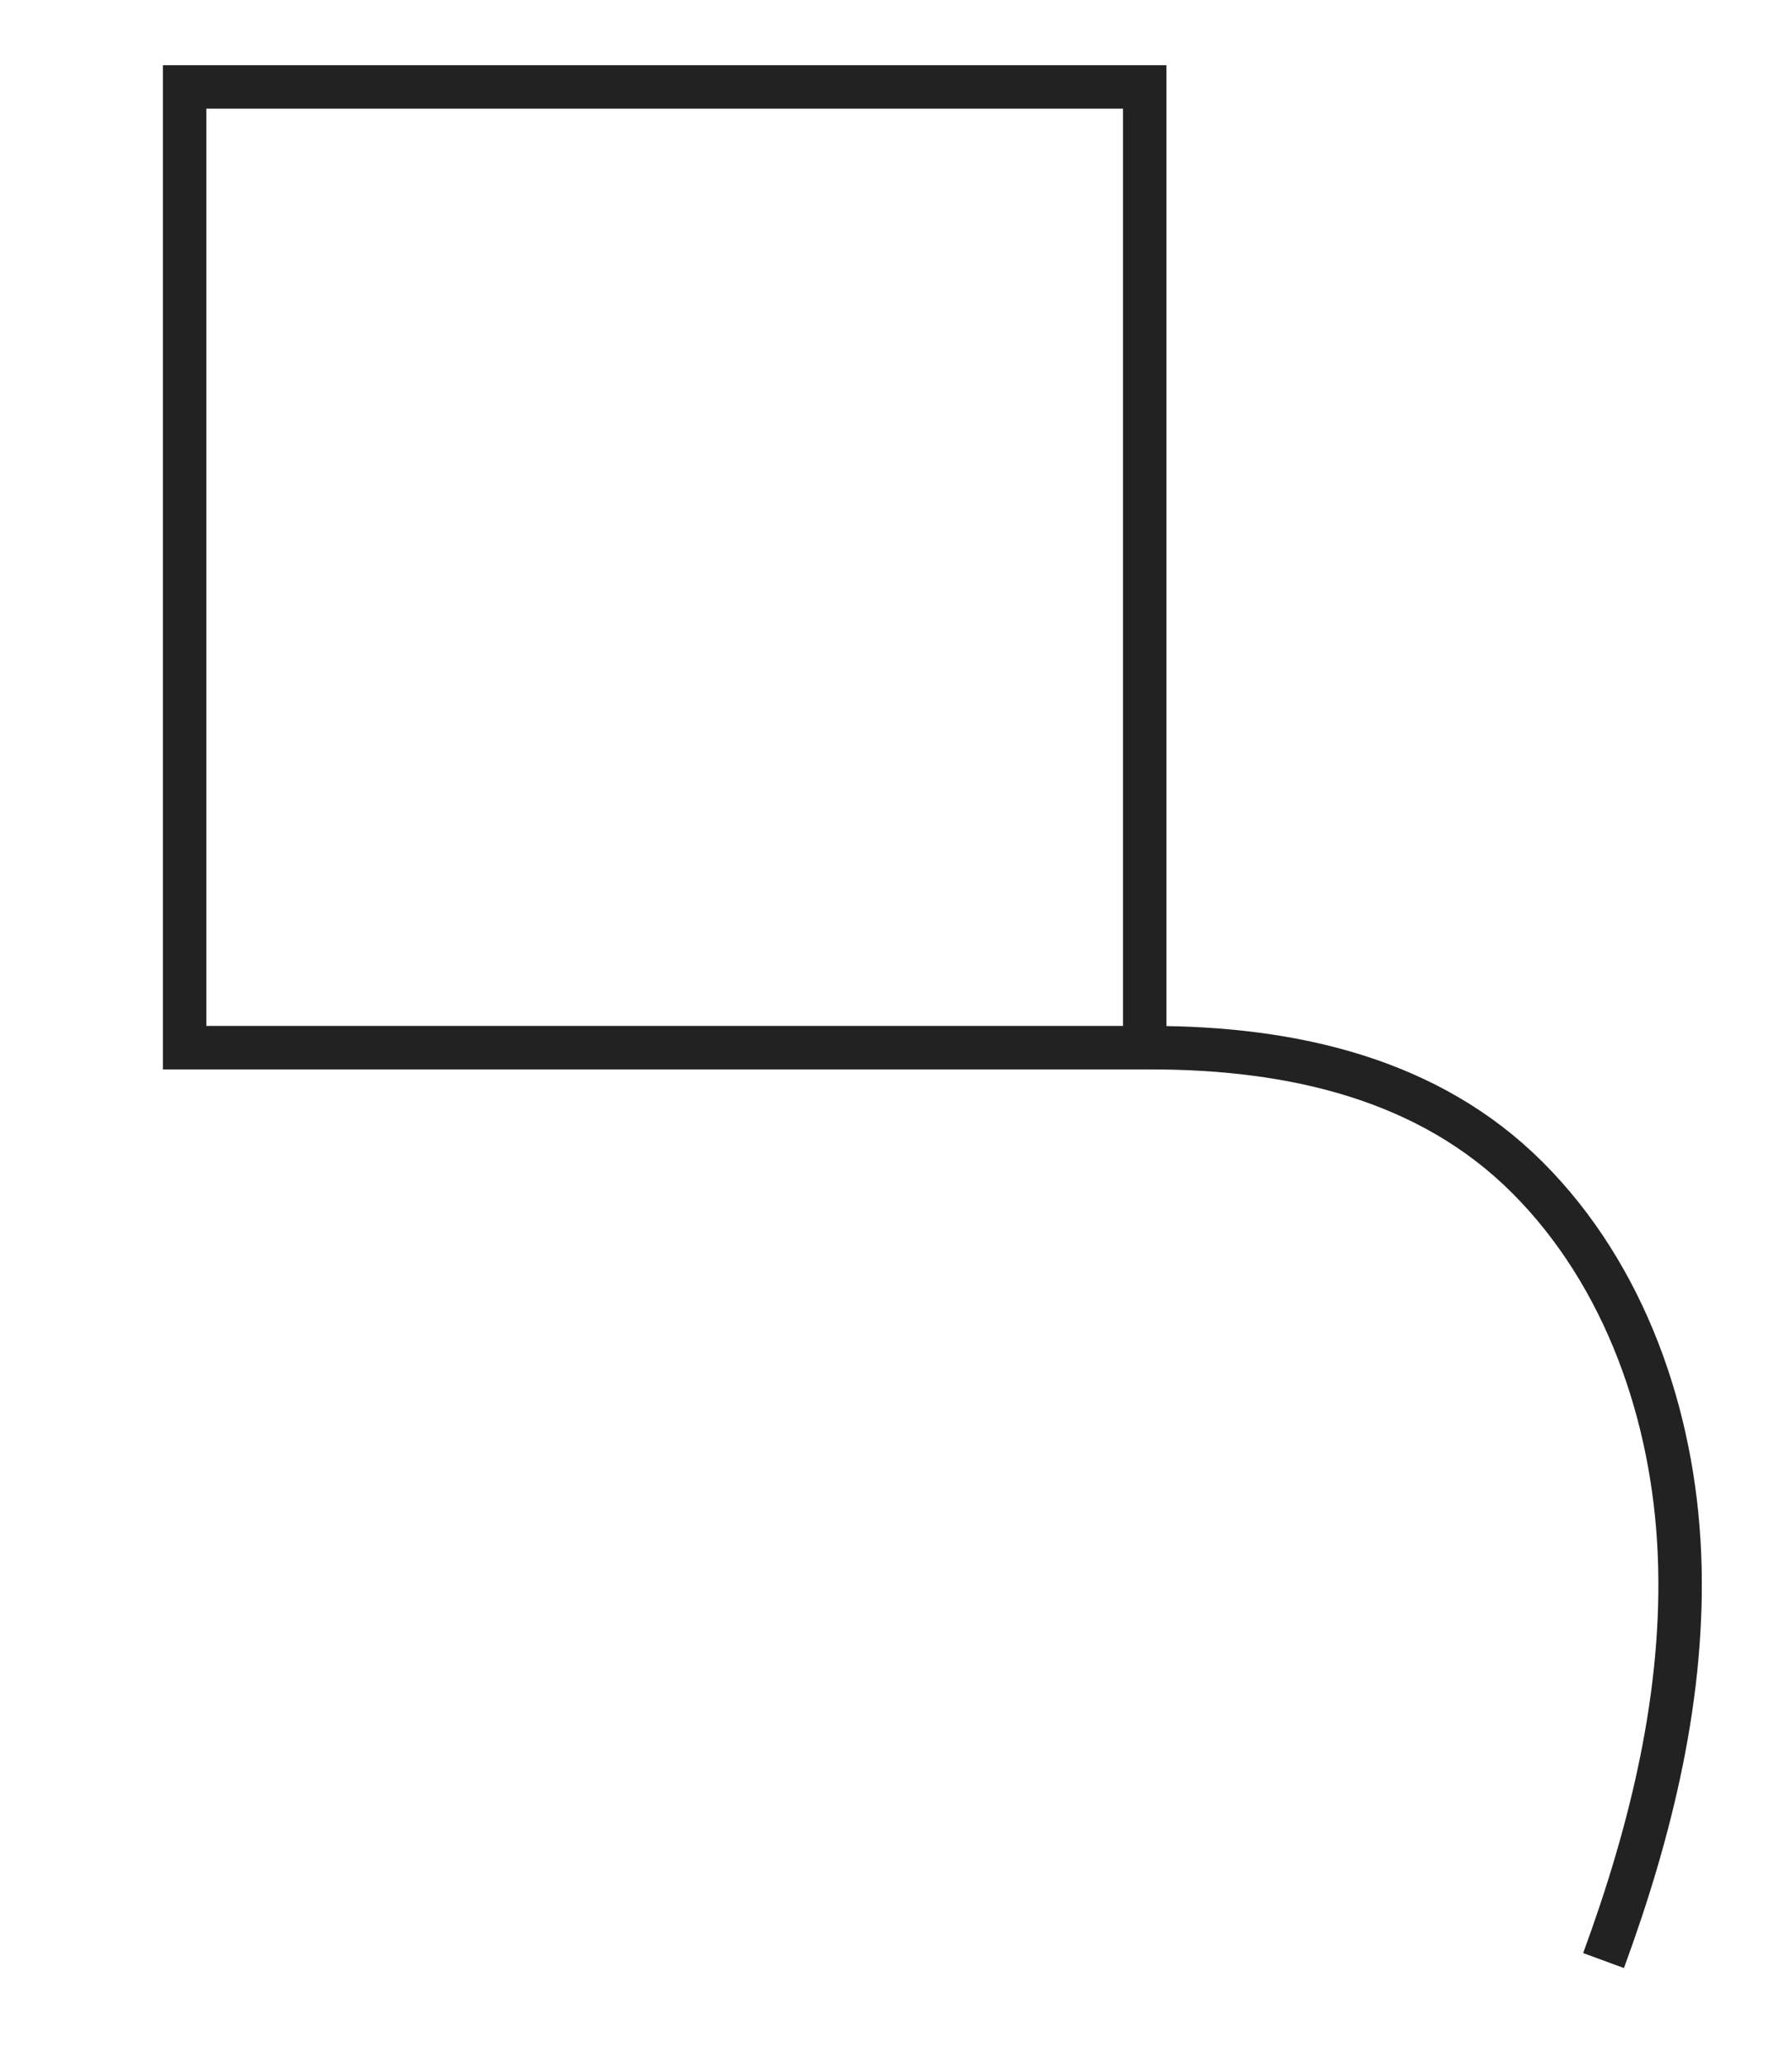
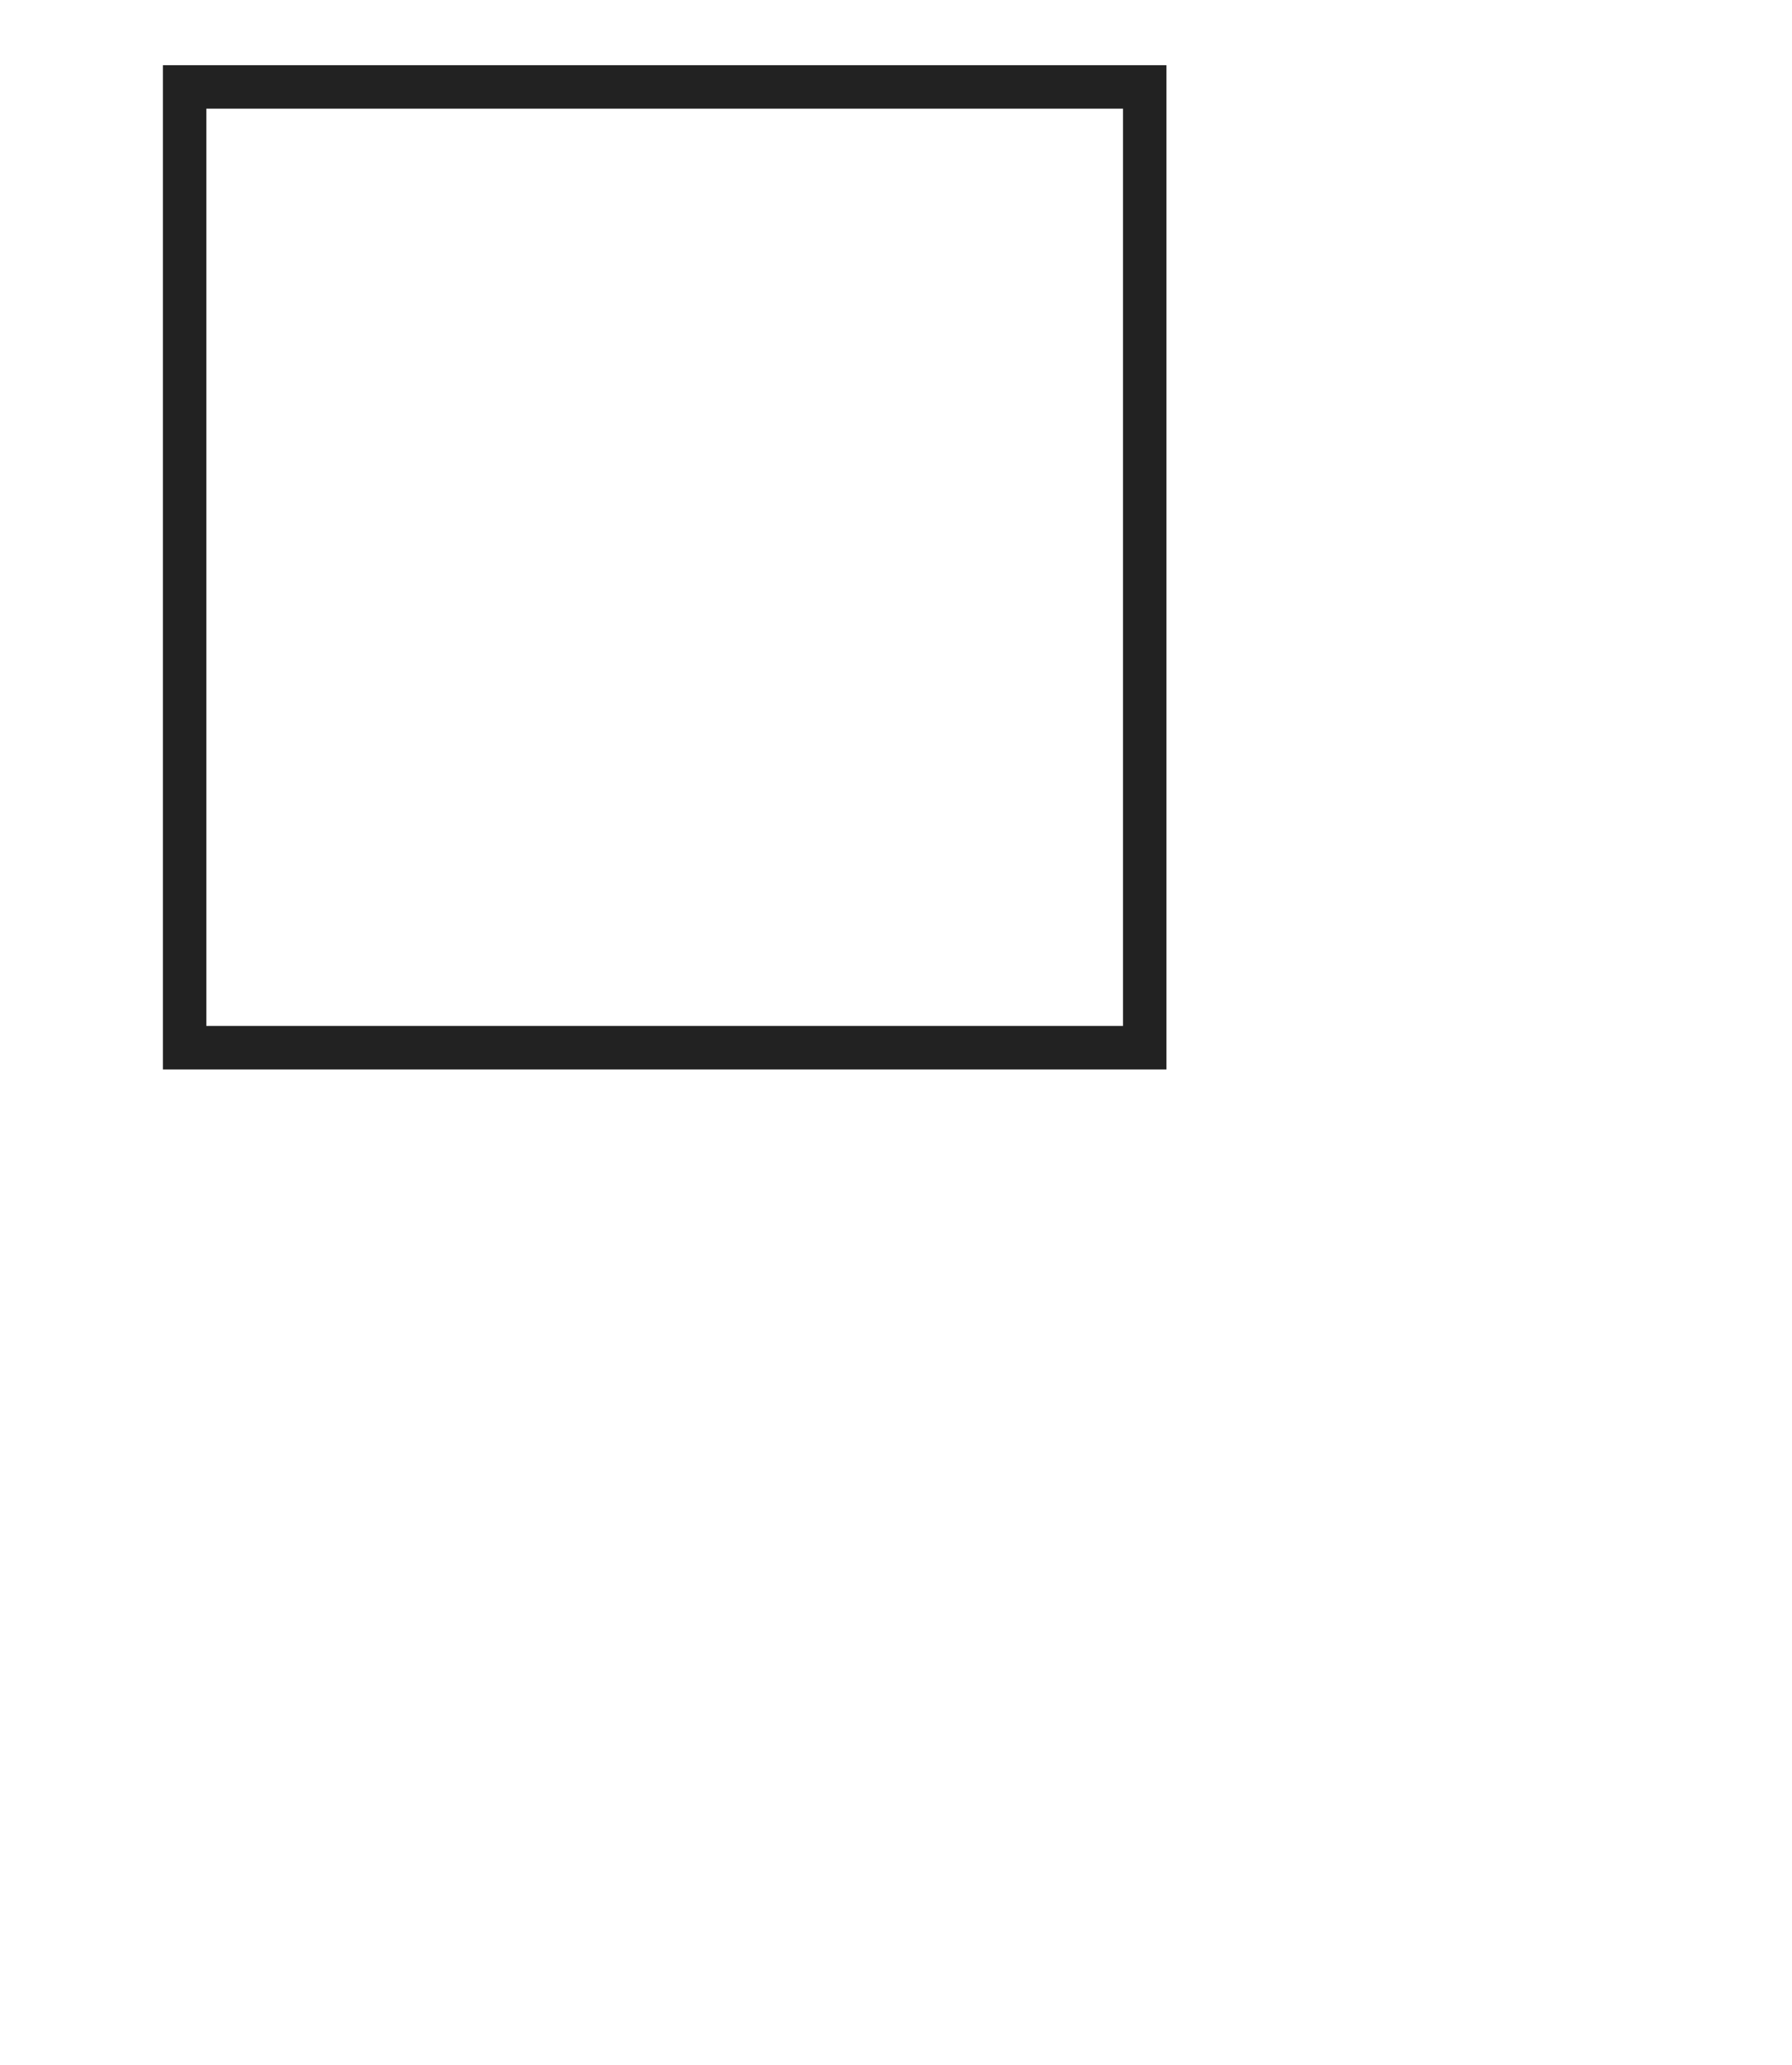
<svg xmlns="http://www.w3.org/2000/svg" version="1.1" id="Ebene_1" x="0px" y="0px" viewBox="0 0 165 190" enable-background="new 0 0 165 190" xml:space="preserve">
  <rect x="17" y="8" fill="none" stroke="#222222" stroke-width="4" stroke-miterlimit="10" width="88.403" height="88.403" />
-   <path fill="none" stroke="#222222" stroke-width="4" stroke-miterlimit="10" d="M105.902,96.403  c13.194,0,25.693,2.919,34.723,11.936c9.03,9.017,13.488,21.927,14.014,34.678c0.525,12.751-2.589,25.408-6.99,37.387" />
</svg>